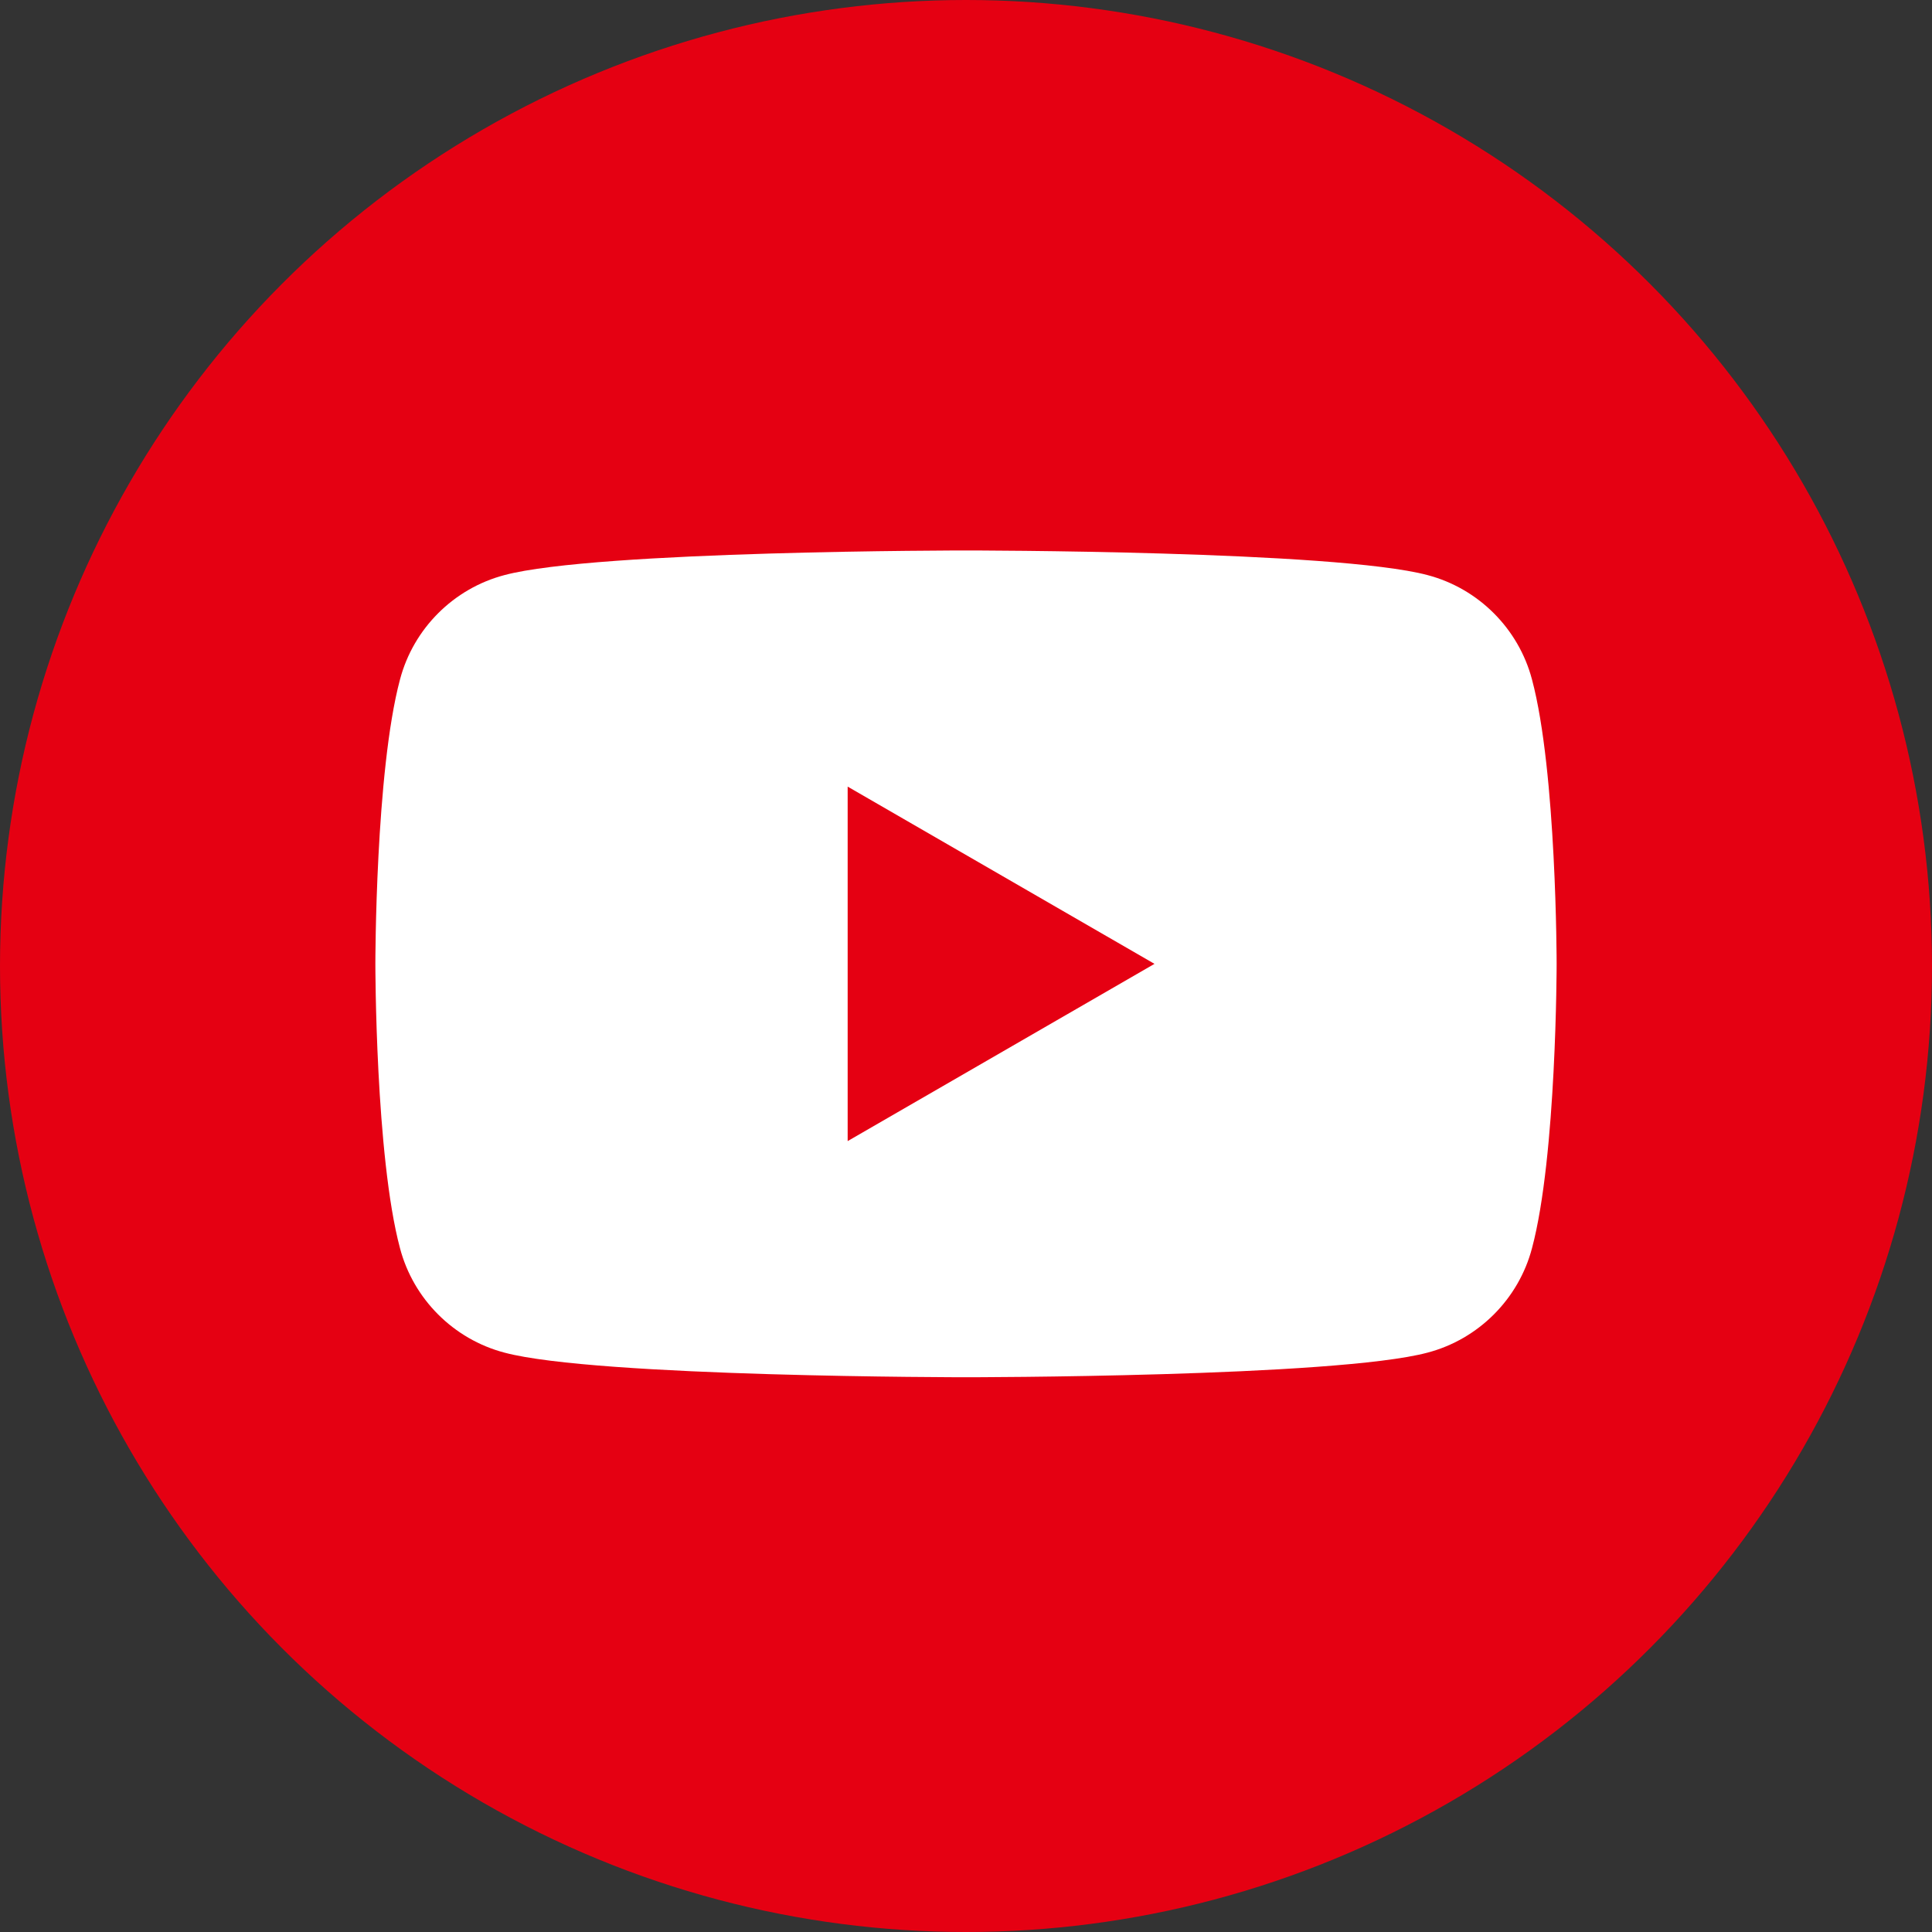
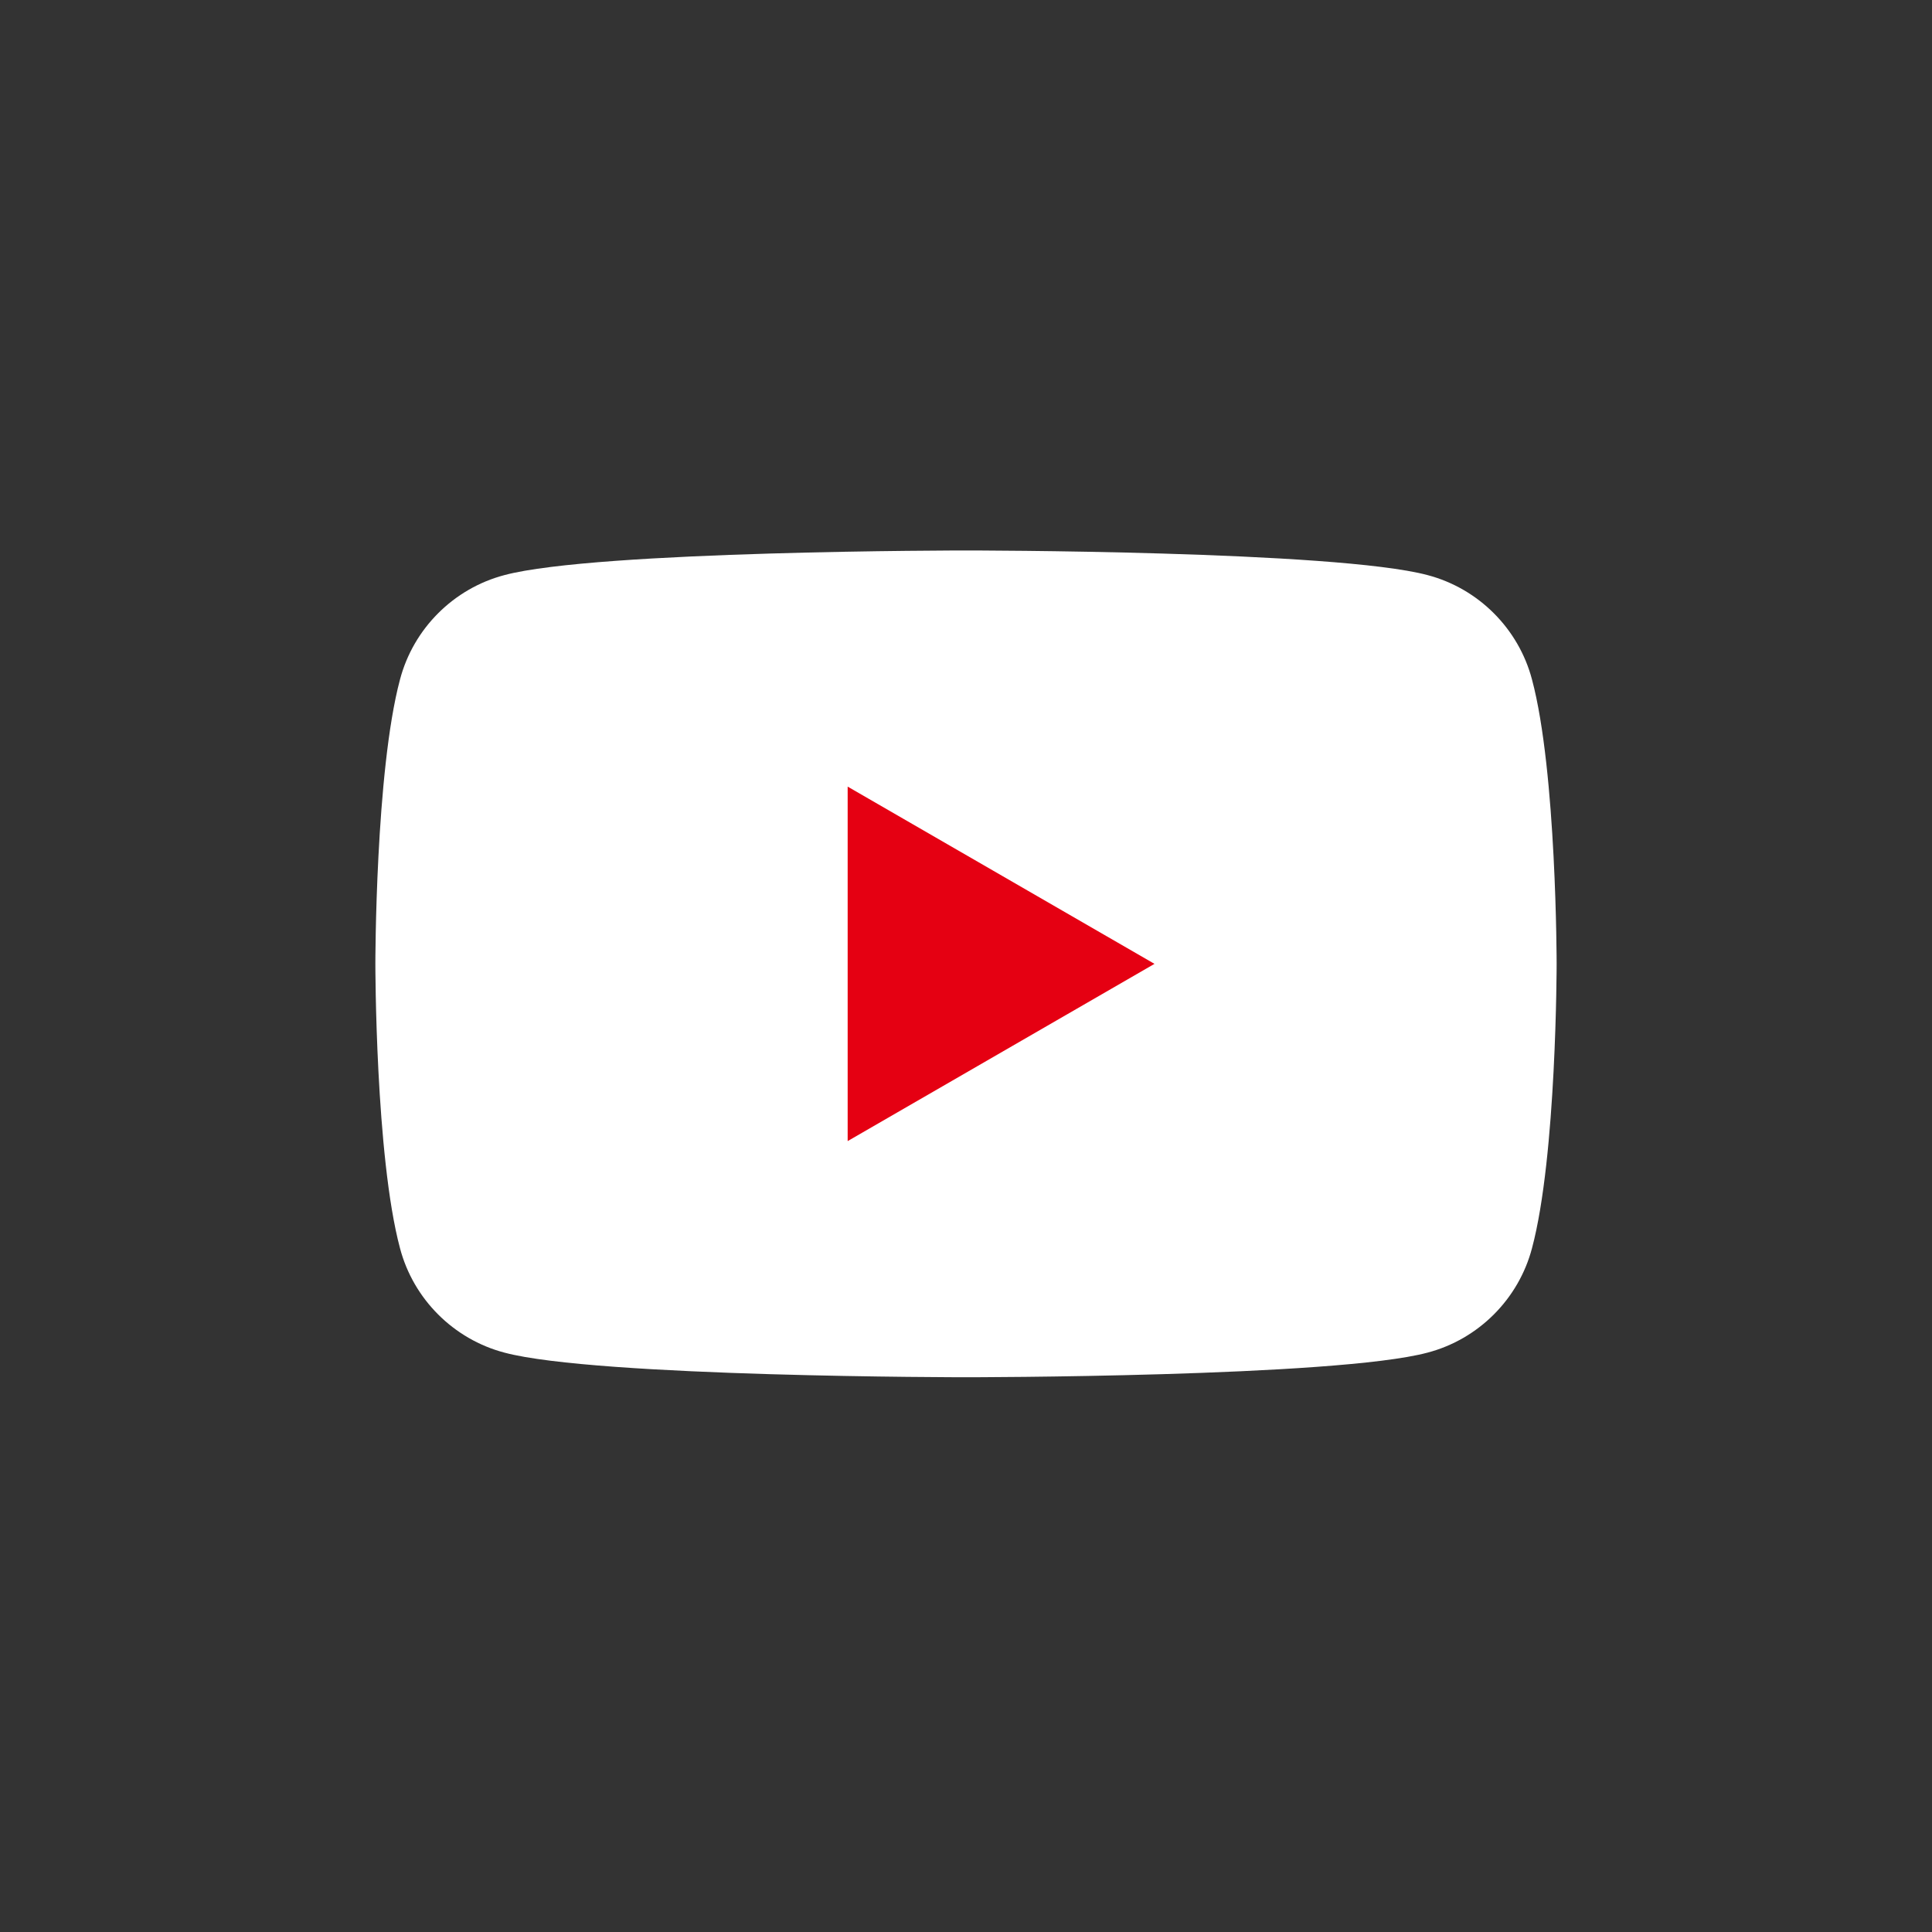
<svg xmlns="http://www.w3.org/2000/svg" id="_レイヤー_2" viewBox="0 0 36.08 36.08">
  <rect x="0" y="0" width="36.08" height="36.08" fill="#333333" stroke="none" />
  <defs>
    <style>.cls-1{fill:#fff;}.cls-2{fill:#e50012;}</style>
  </defs>
  <g id="_レイヤー_1-2">
-     <circle class="cls-2" cx="18.04" cy="18.04" r="18.04" />
    <path class="cls-1" d="M28.61,12.69c-.25-.95-1-1.7-1.95-1.95-1.72-.46-8.62-.46-8.62-.46,0,0-6.9,0-8.62.46-.95.25-1.7,1-1.95,1.95-.46,1.72-.46,5.31-.46,5.31,0,0,0,3.59.46,5.31.25.95,1,1.7,1.95,1.95,1.72.46,8.62.46,8.62.46,0,0,6.9,0,8.62-.46.95-.25,1.7-1,1.95-1.95.46-1.72.46-5.31.46-5.31,0,0,0-3.59-.46-5.31Z" />
    <polygon class="cls-2" points="15.83 21.31 21.56 18 15.83 14.69 15.83 21.31" />
  </g>
</svg>